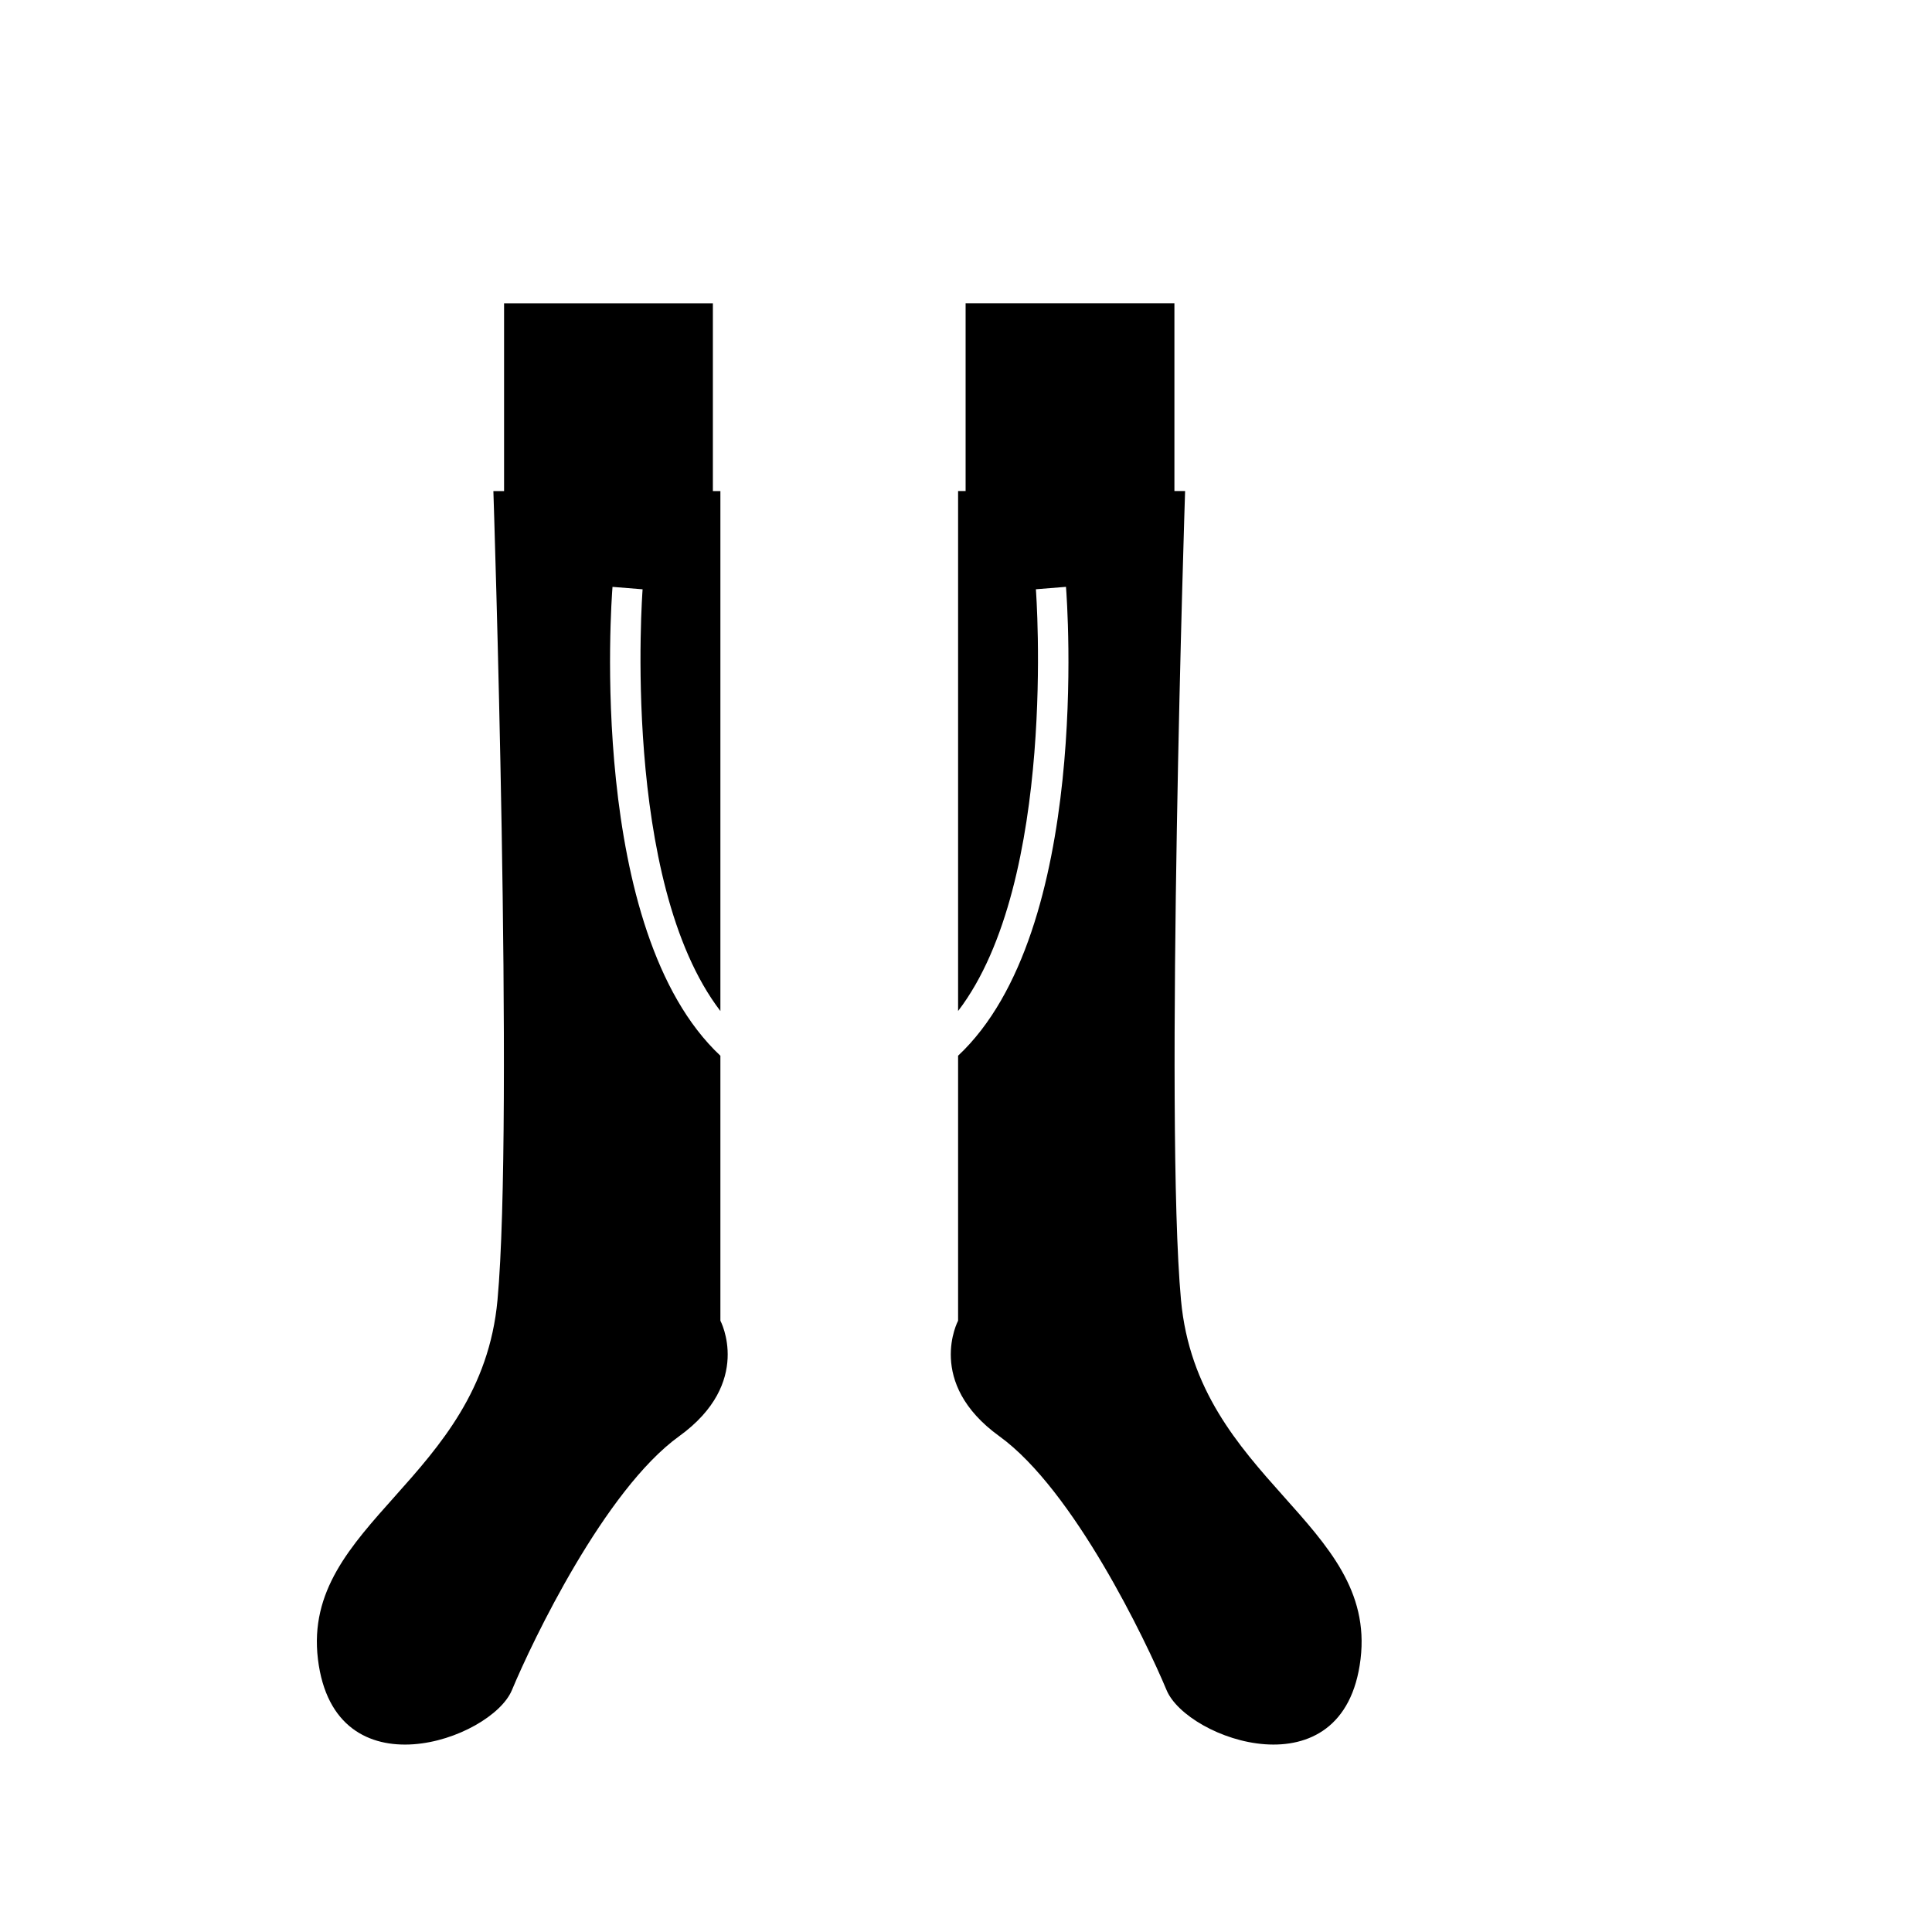
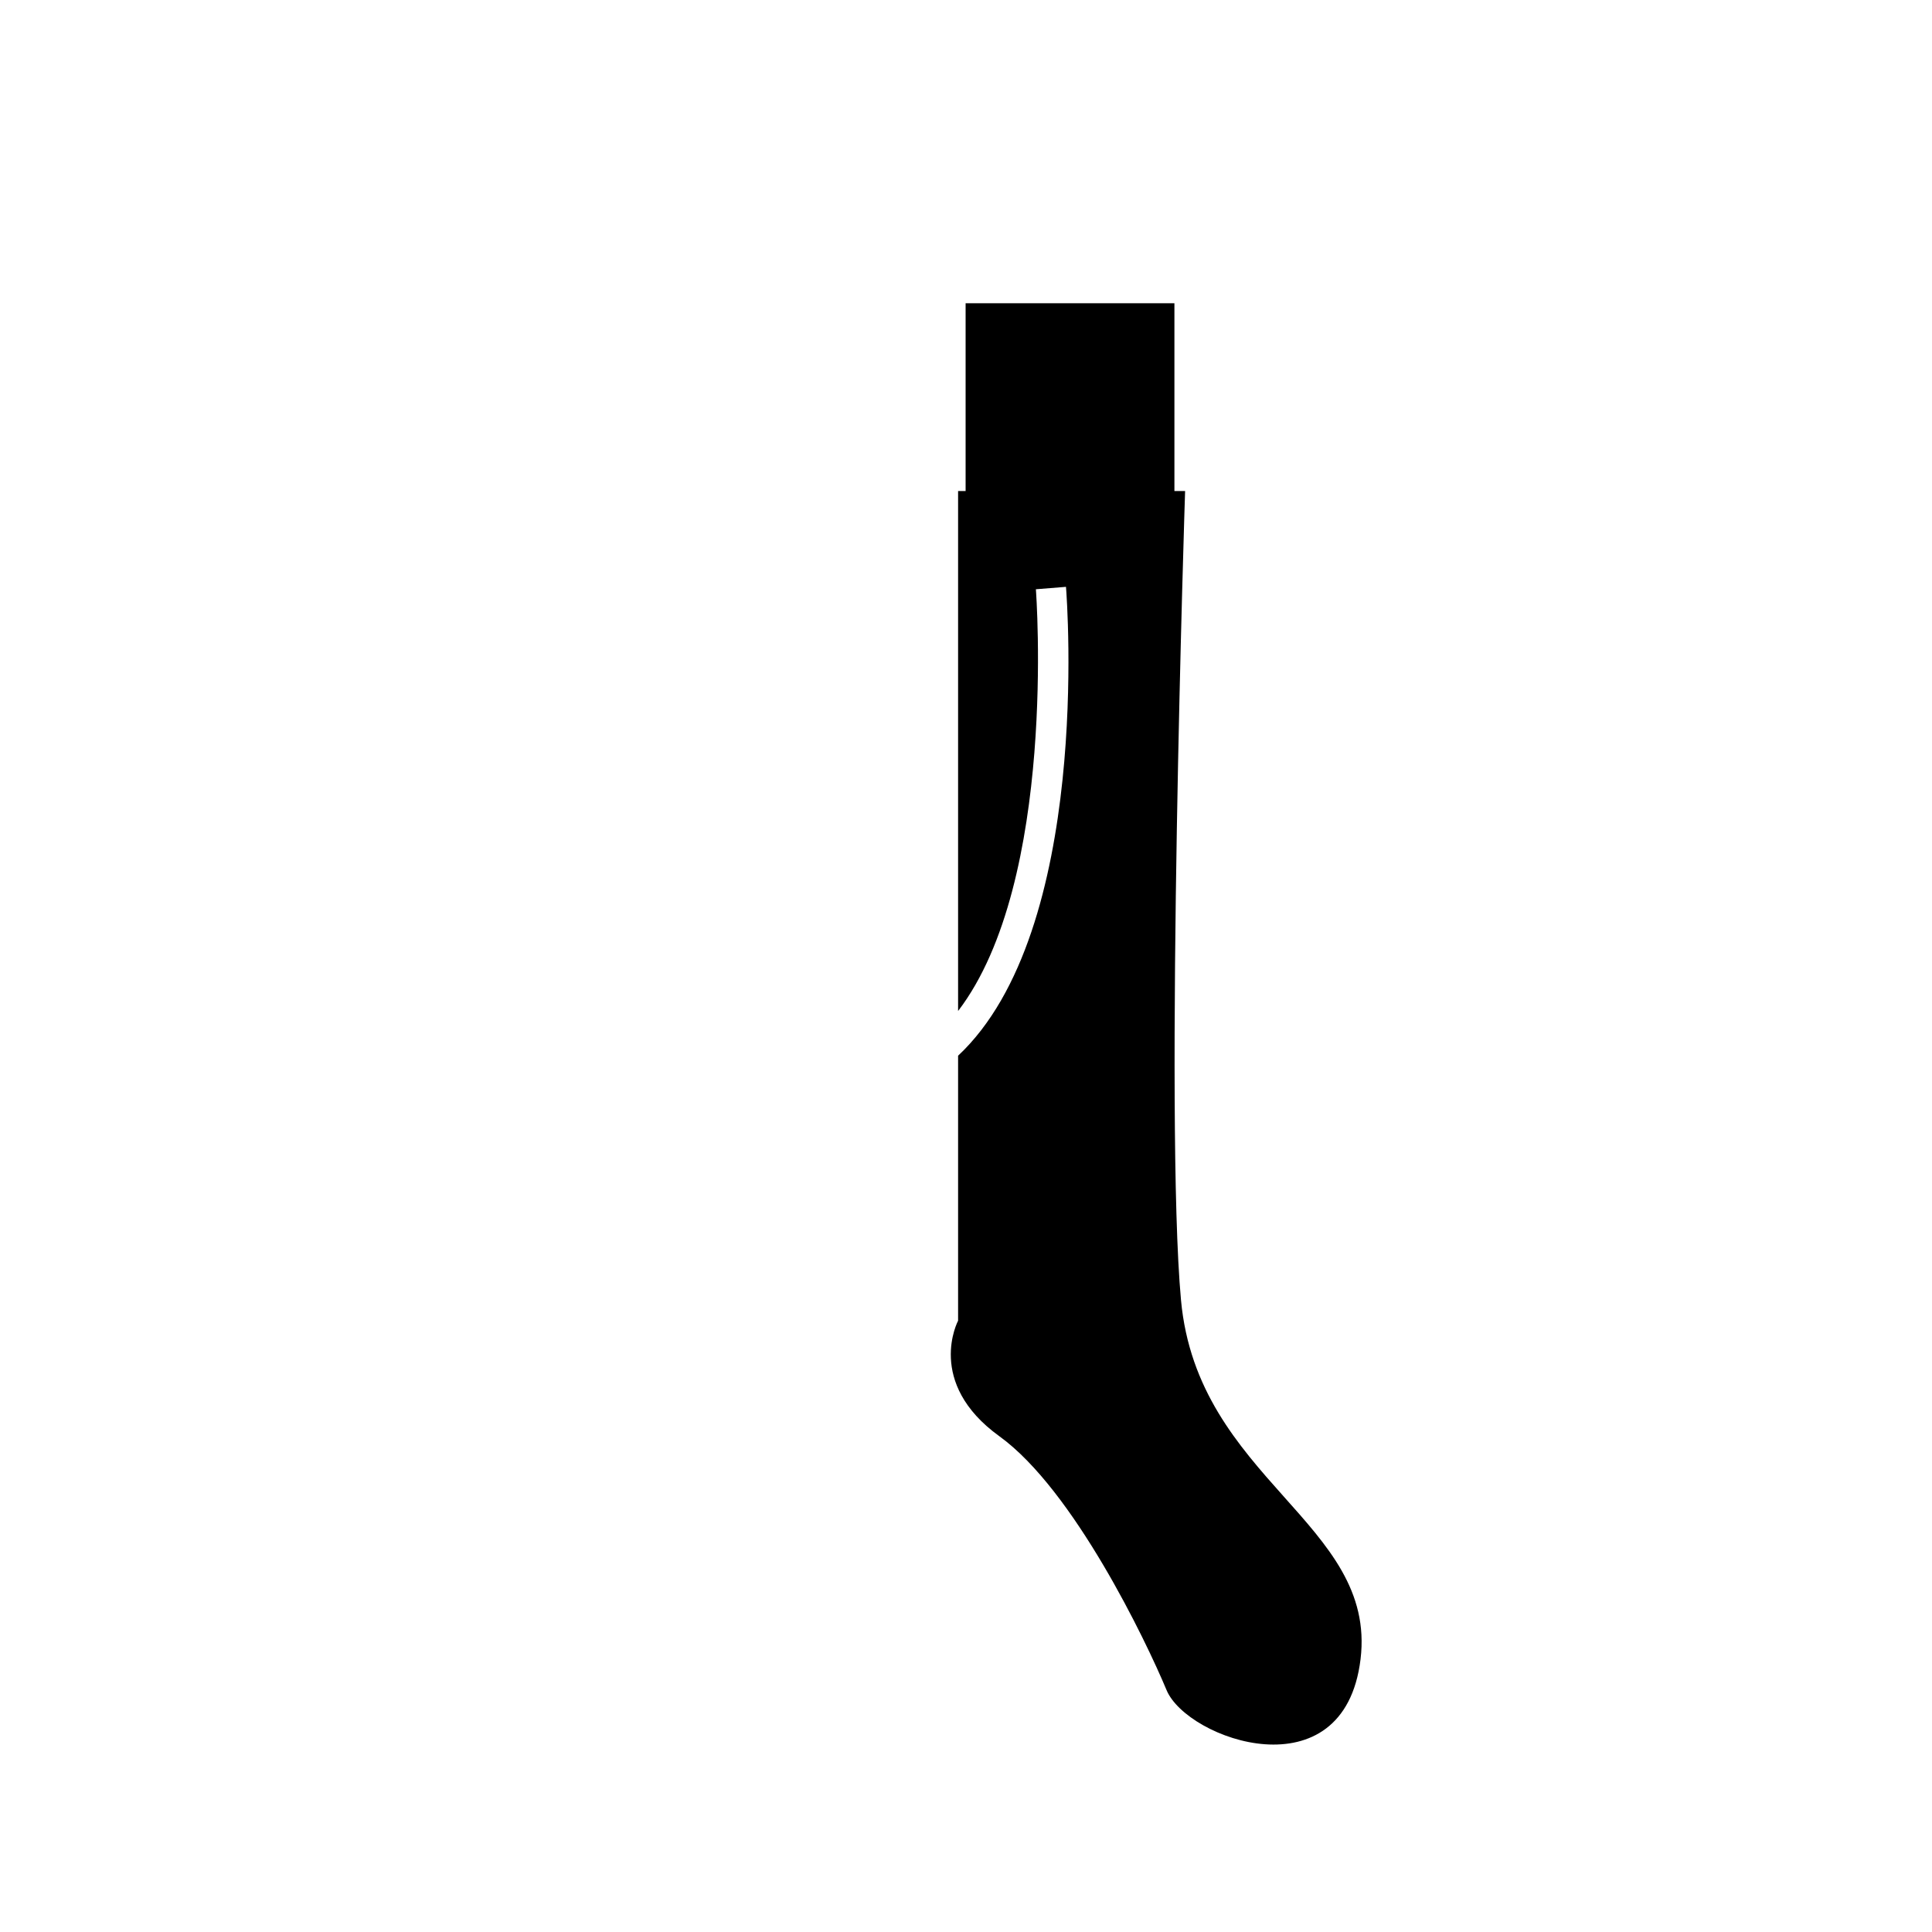
<svg xmlns="http://www.w3.org/2000/svg" version="1.1" id="Capa_1" x="0px" y="0px" width="64px" height="64px" viewBox="0 0 64 64" style="enable-background:new 0 0 64 64;" xml:space="preserve">
  <g>
-     <path d="M10.532,54.962c0.547,4.511,5.743,2.666,6.426,1.025c0.684-1.642,3.077-6.632,5.538-8.409   c2.461-1.777,1.368-3.828,1.368-3.828v-8.777c-4.42-4.141-3.612-15.05-3.574-15.532l0.997,0.08   c-0.008,0.107-0.719,9.667,2.577,13.971V16.268h-0.249v-6.221h-6.917v6.221h-0.354c0,0,0.684,20.851,0.136,26.799   C15.933,49.014,9.985,50.449,10.532,54.962z" />
    <path d="M31.738,43.75c0,0-1.093,2.051,1.368,3.828c2.461,1.777,4.853,6.768,5.538,8.409c0.683,1.641,5.879,3.485,6.426-1.025   c0.546-4.513-5.401-5.948-5.948-11.896c-0.547-5.948,0.136-26.799,0.136-26.799h-0.354v-6.221h-6.917v6.221h-0.249v17.224   c3.295-4.304,2.585-13.864,2.577-13.971l0.997-0.08c0.039,0.483,0.846,11.392-3.574,15.532V43.75z" />
  </g>
</svg>